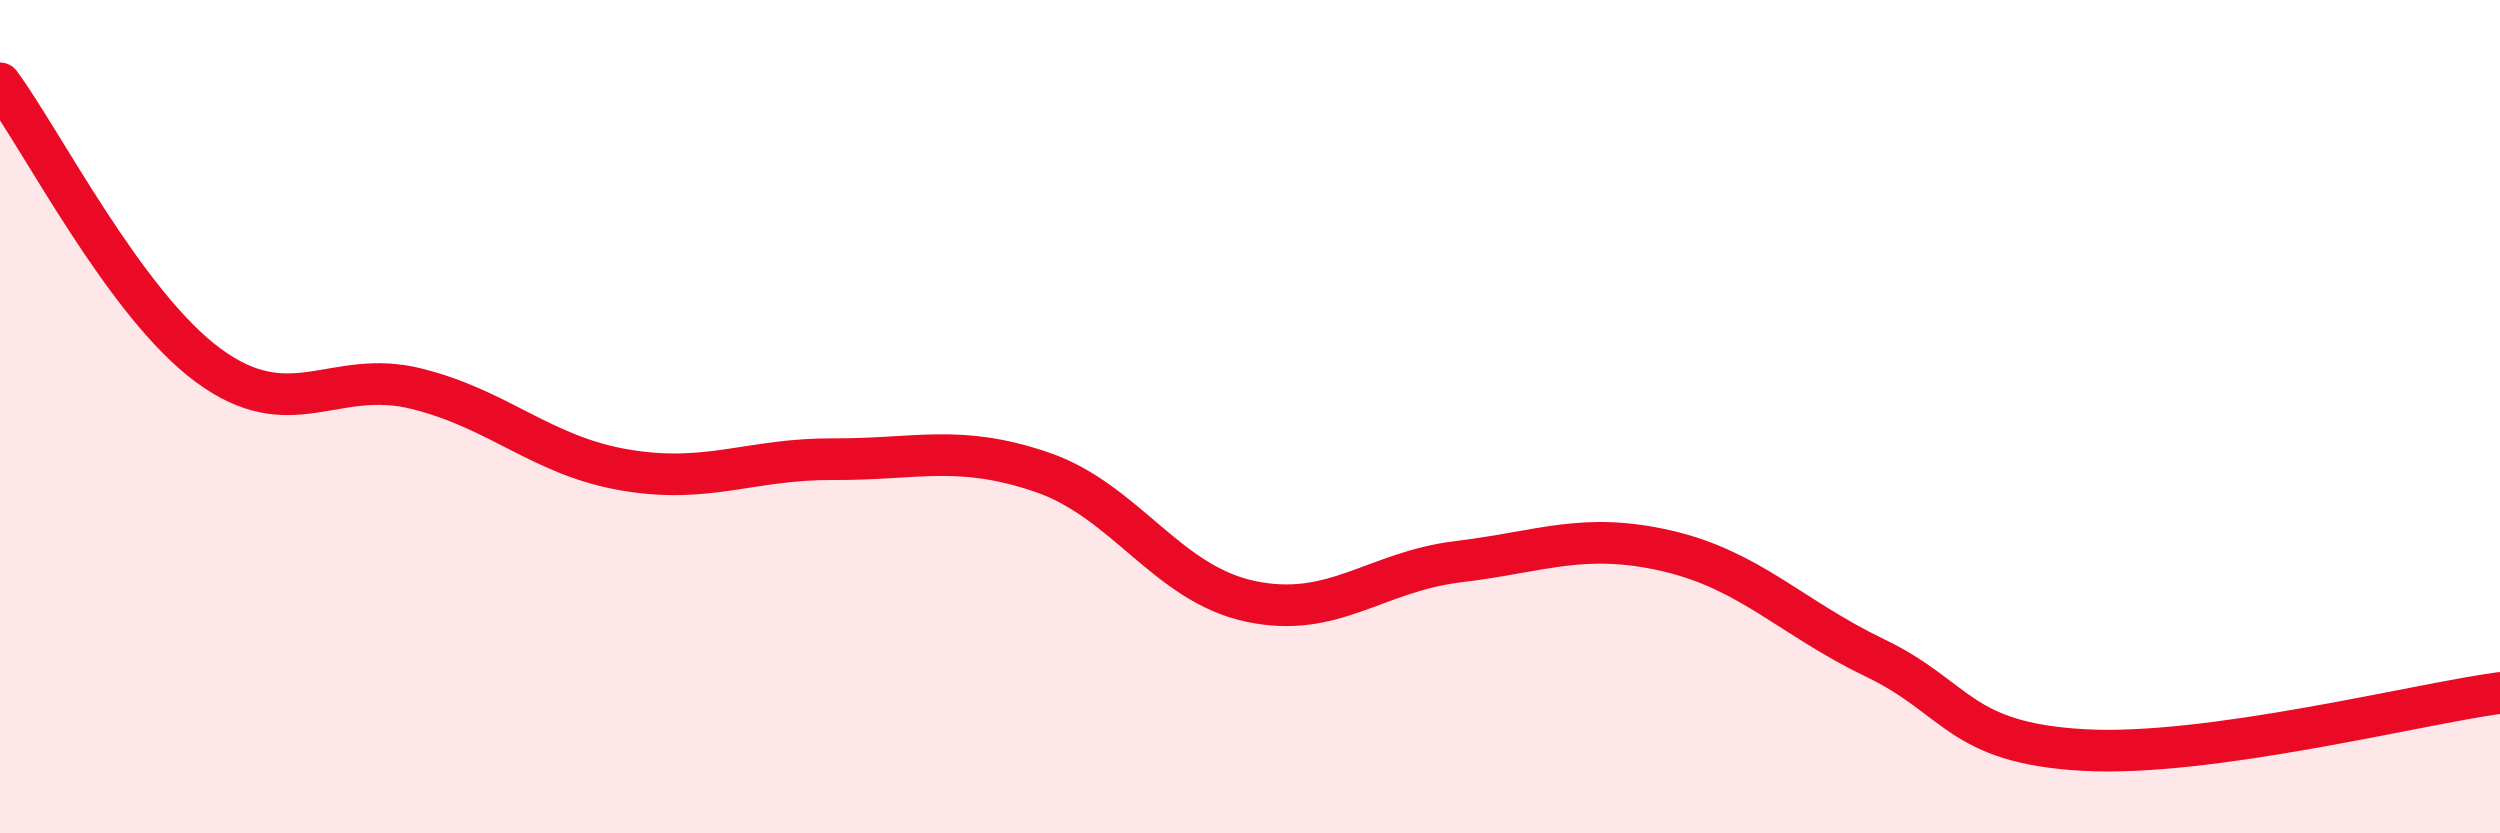
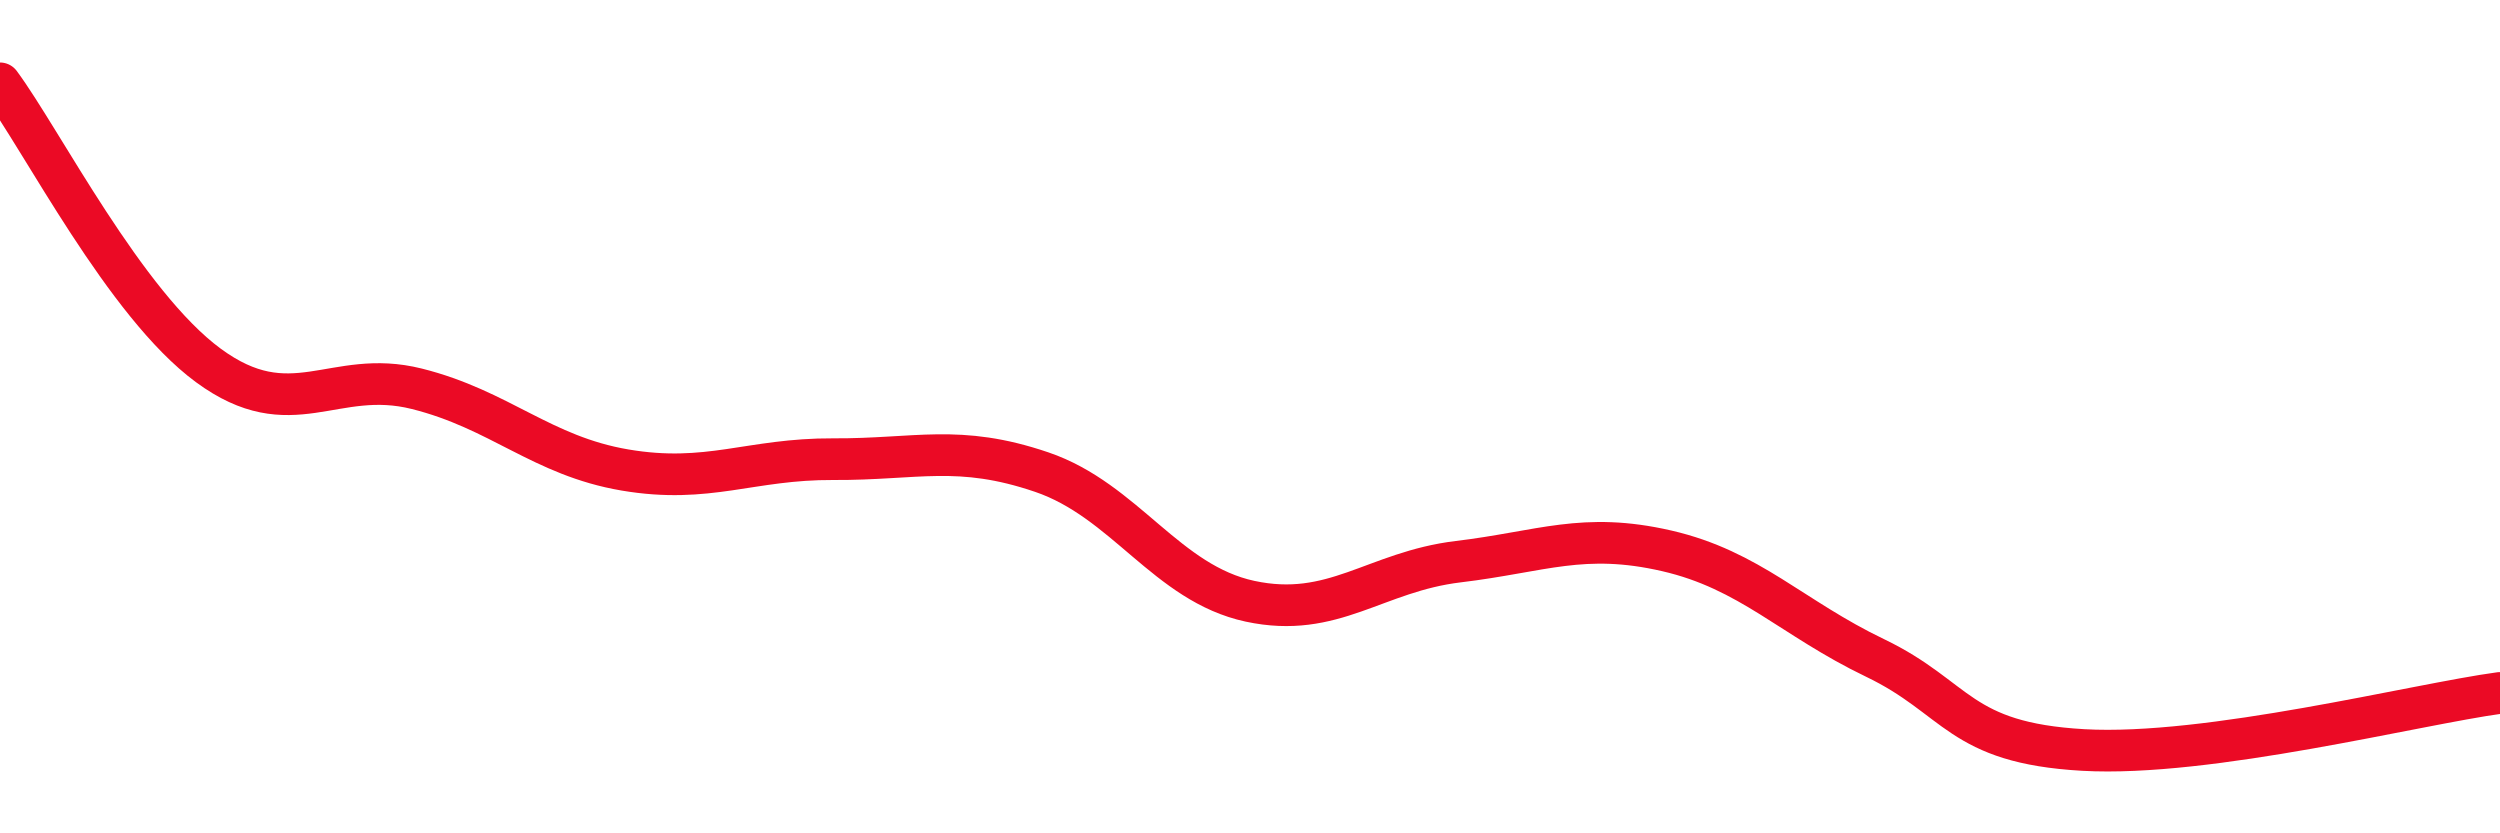
<svg xmlns="http://www.w3.org/2000/svg" width="60" height="20" viewBox="0 0 60 20">
-   <path d="M 0,2 C 1,3.35 3,7.3 5,8.77 C 7,10.24 8,8.83 10,9.33 C 12,9.83 13,10.94 15,11.28 C 17,11.62 18,11.01 20,11.02 C 22,11.03 23,10.65 25,11.33 C 27,12.01 28,14 30,14.43 C 32,14.86 33,13.72 35,13.48 C 37,13.24 38,12.76 40,13.22 C 42,13.68 43,14.83 45,15.79 C 47,16.75 47,17.83 50,18 C 53,18.17 58,16.9 60,16.63L60 20L0 20Z" fill="#EB0A25" opacity="0.1" stroke-linecap="round" stroke-linejoin="round" />
  <path d="M 0,2 C 1,3.35 3,7.3 5,8.77 C 7,10.24 8,8.83 10,9.33 C 12,9.83 13,10.94 15,11.28 C 17,11.62 18,11.01 20,11.02 C 22,11.03 23,10.65 25,11.33 C 27,12.01 28,14 30,14.43 C 32,14.86 33,13.72 35,13.48 C 37,13.24 38,12.76 40,13.22 C 42,13.68 43,14.83 45,15.79 C 47,16.75 47,17.83 50,18 C 53,18.17 58,16.9 60,16.63" stroke="#EB0A25" stroke-width="1" fill="none" stroke-linecap="round" stroke-linejoin="round" />
</svg>